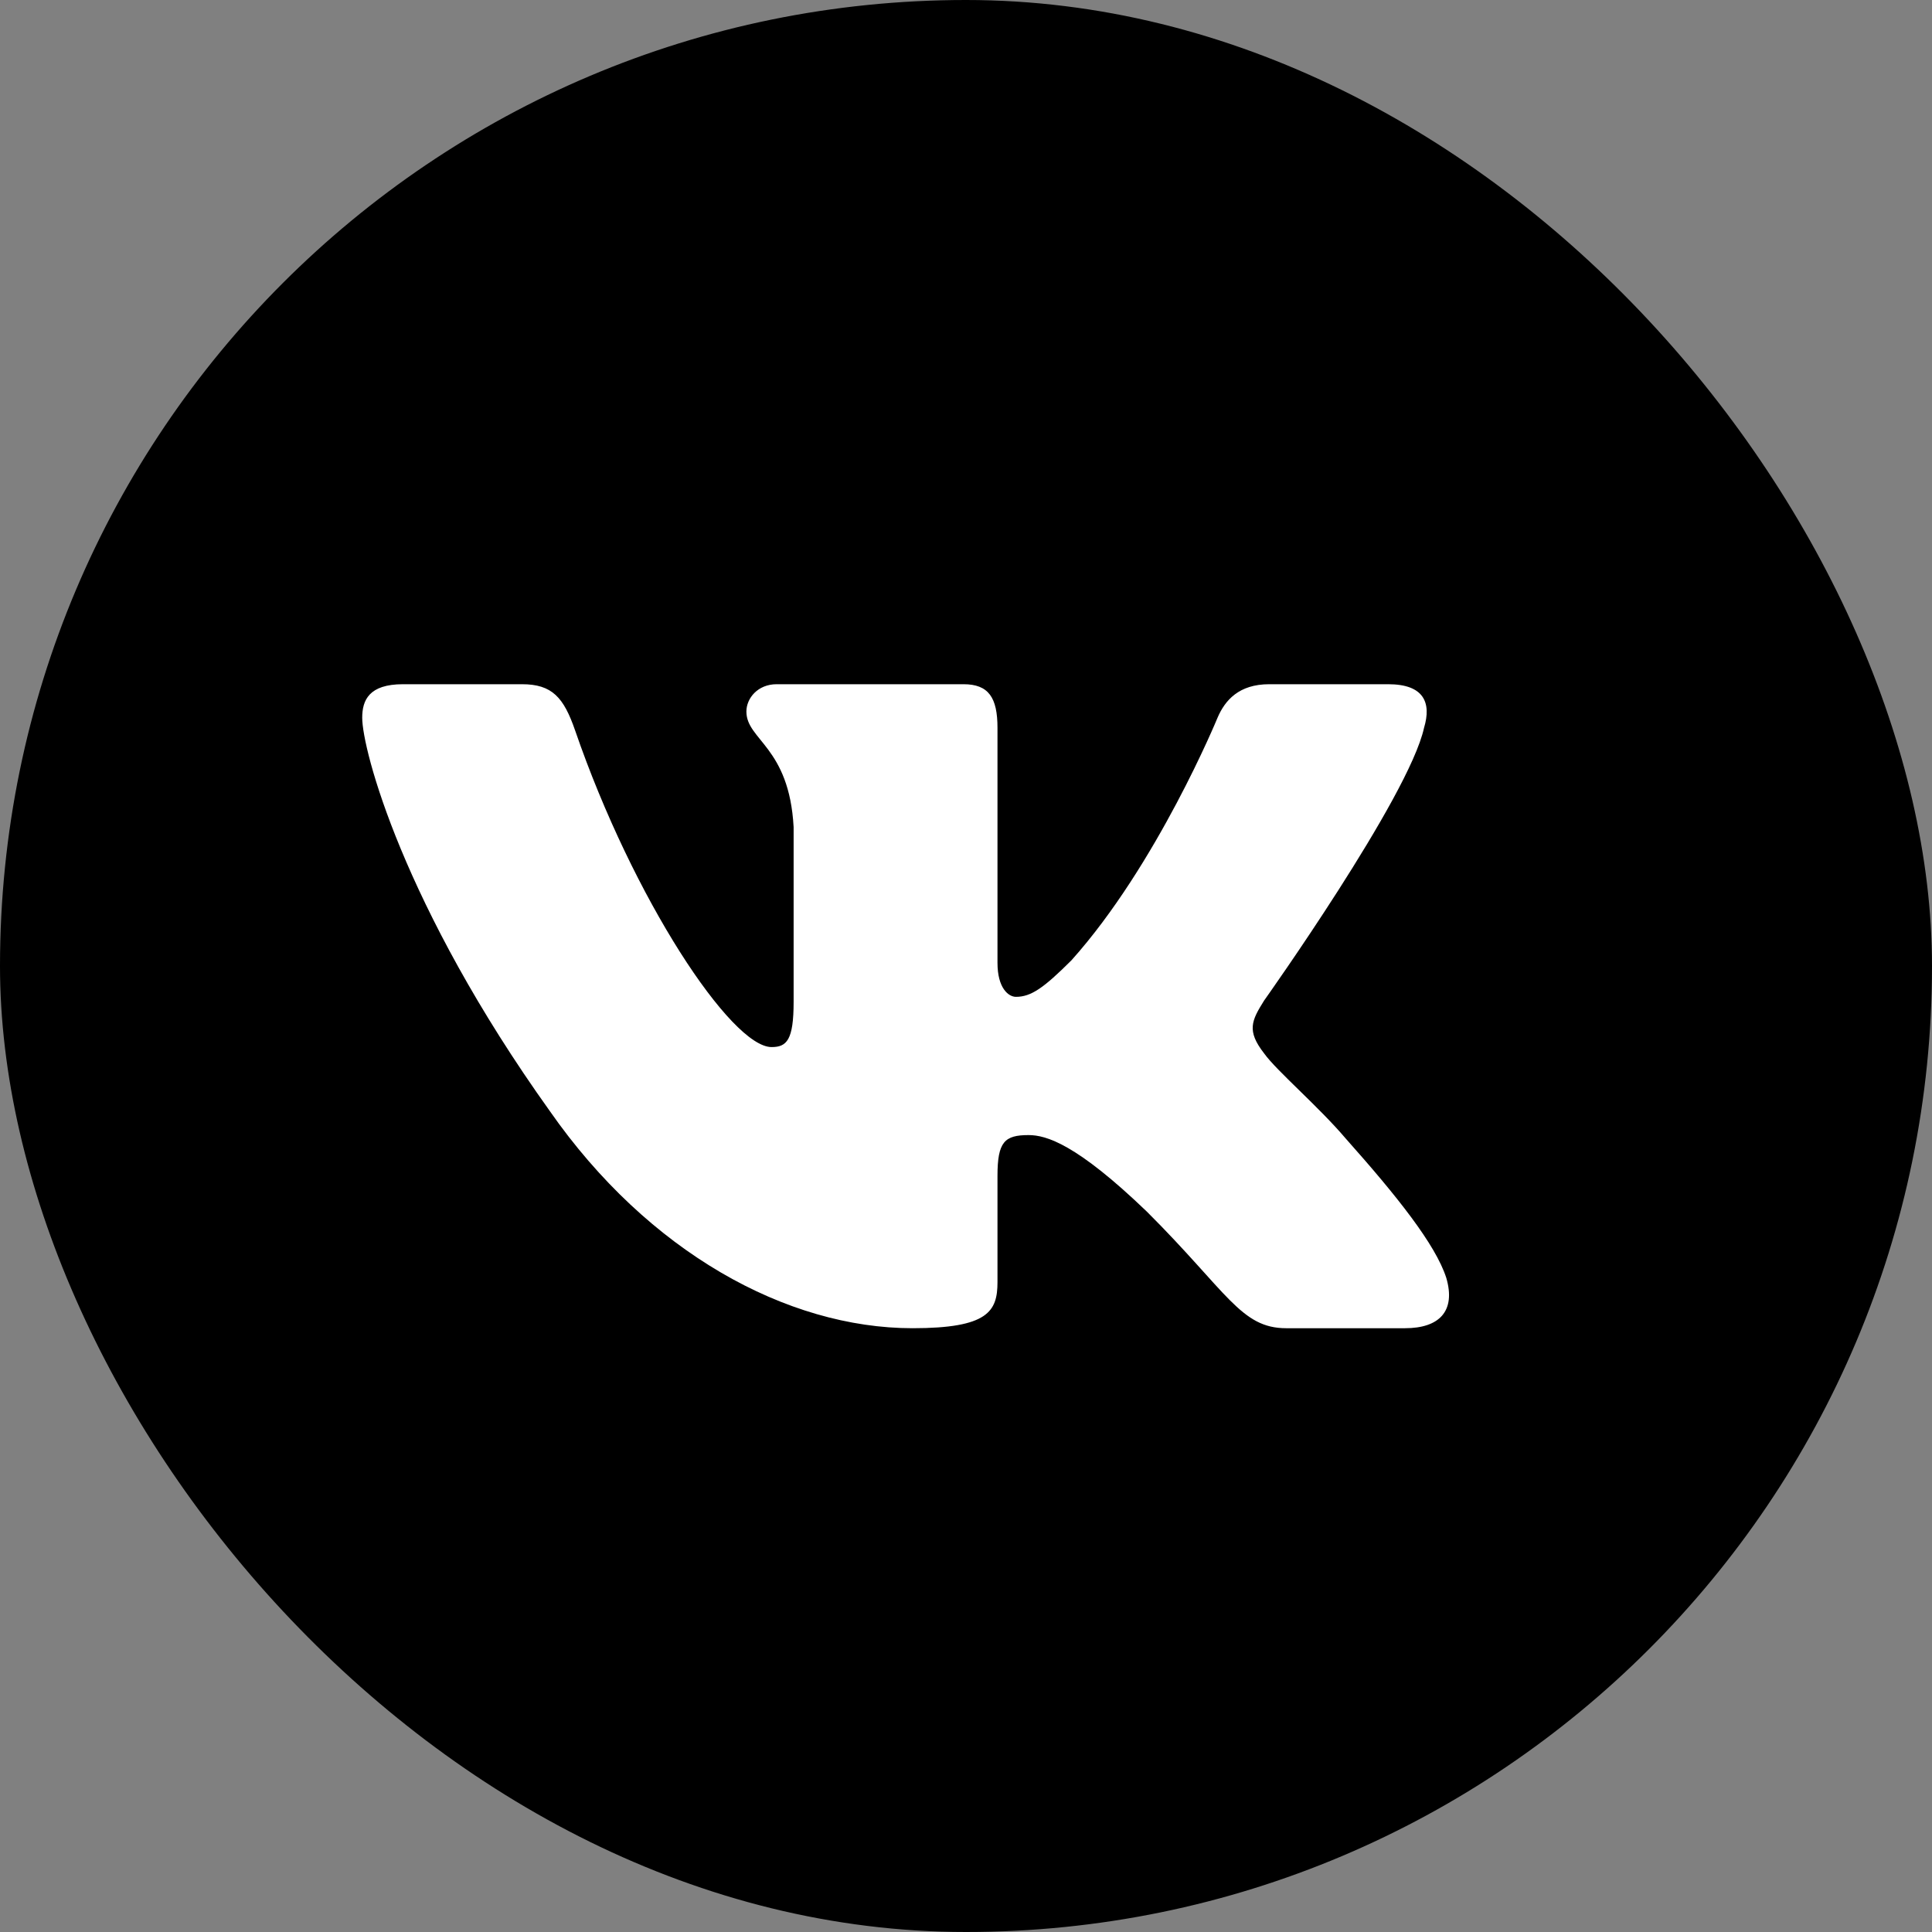
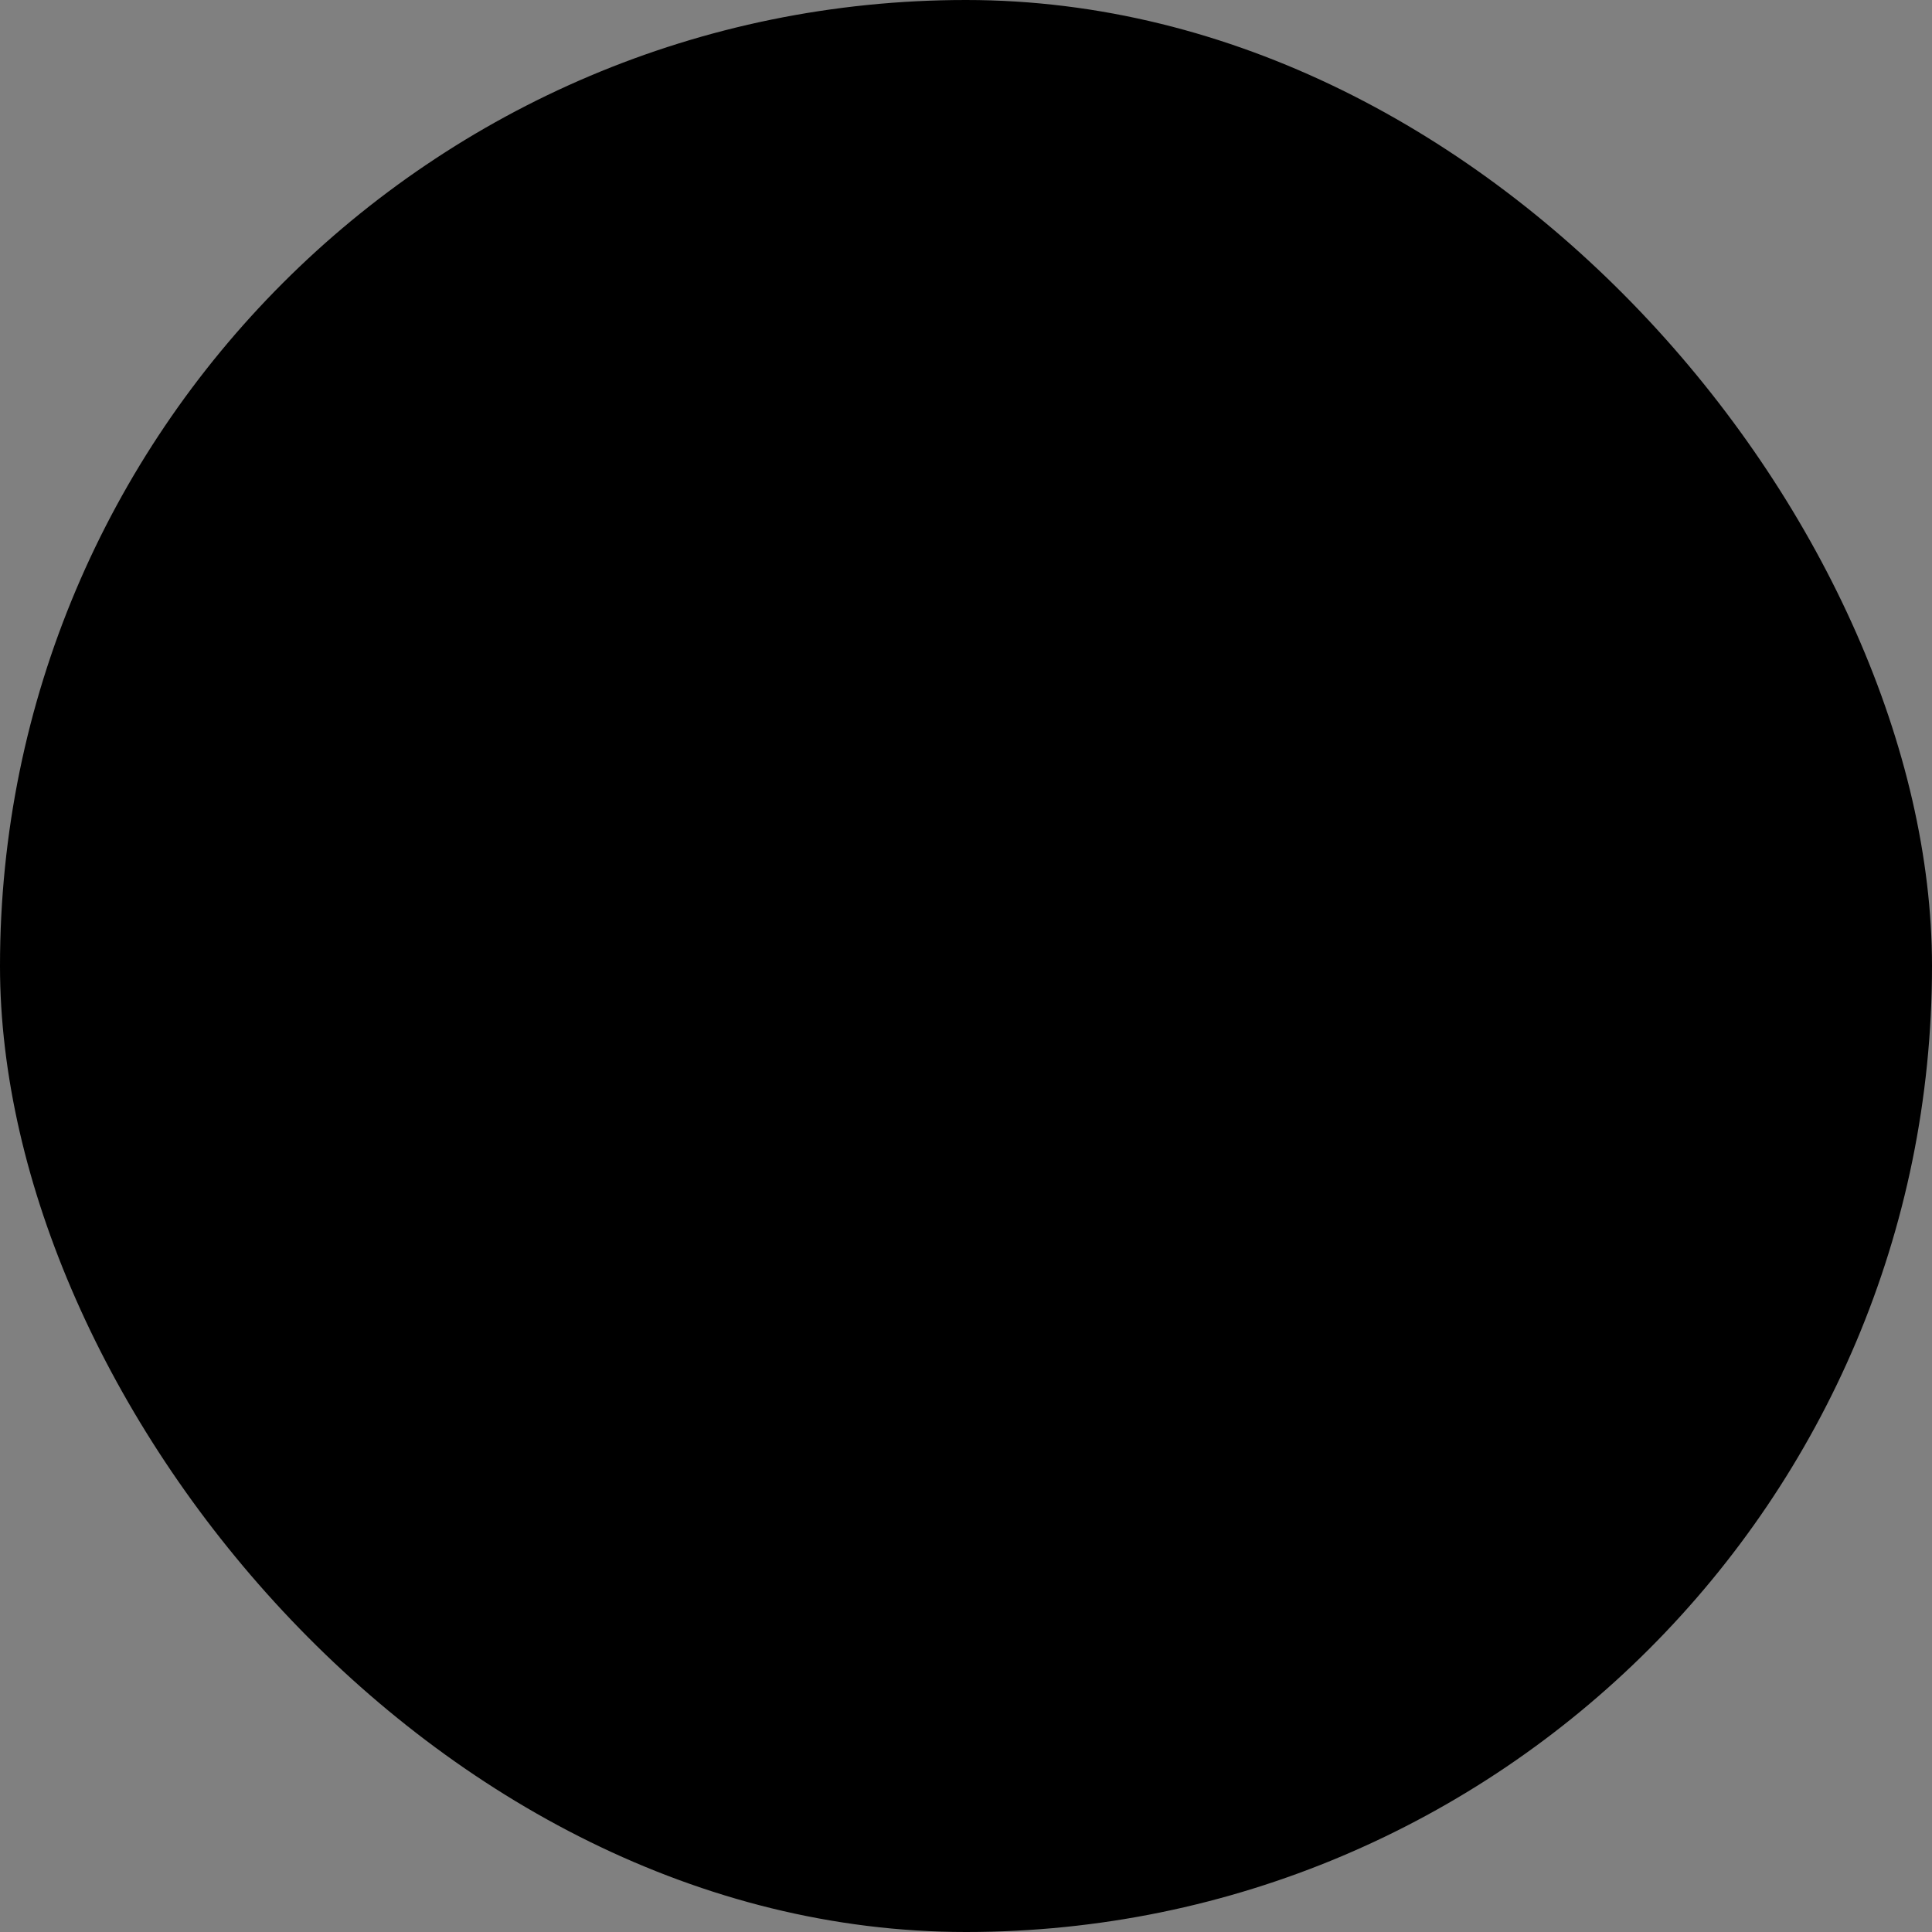
<svg xmlns="http://www.w3.org/2000/svg" width="27" height="27" viewBox="0 0 27 27" fill="none">
  <rect x="0" y="0" width="27" height="27" fill="#808080" stroke="none" />
  <rect width="27" height="27" rx="13.5" fill="black" />
-   <path fill-rule="evenodd" clip-rule="evenodd" d="M19.901 10.172C20.007 9.821 19.901 9.562 19.399 9.562H17.738C17.315 9.562 17.12 9.785 17.015 10.031C17.015 10.031 16.17 12.086 14.973 13.421C14.585 13.808 14.409 13.931 14.198 13.931C14.093 13.931 13.94 13.808 13.94 13.456V10.172C13.94 9.75 13.817 9.562 13.465 9.562H10.854C10.59 9.562 10.431 9.758 10.431 9.944C10.431 10.343 11.03 10.435 11.091 11.559V14.001C11.091 14.536 10.995 14.633 10.783 14.633C10.22 14.633 8.85 12.569 8.037 10.207C7.878 9.748 7.718 9.562 7.294 9.562H5.632C5.157 9.562 5.062 9.785 5.062 10.031C5.062 10.471 5.626 12.649 7.685 15.529C9.058 17.496 10.993 18.562 12.753 18.562C13.809 18.562 13.94 18.326 13.94 17.918V16.431C13.94 15.957 14.04 15.863 14.374 15.863C14.621 15.863 15.043 15.986 16.029 16.934C17.155 18.058 17.341 18.562 17.975 18.562H19.636C20.111 18.562 20.349 18.326 20.212 17.858C20.062 17.392 19.524 16.717 18.81 15.915C18.423 15.459 17.842 14.967 17.666 14.721C17.42 14.405 17.49 14.264 17.666 13.983C17.666 13.983 19.69 11.138 19.901 10.172V10.172Z" fill="white" />
</svg>